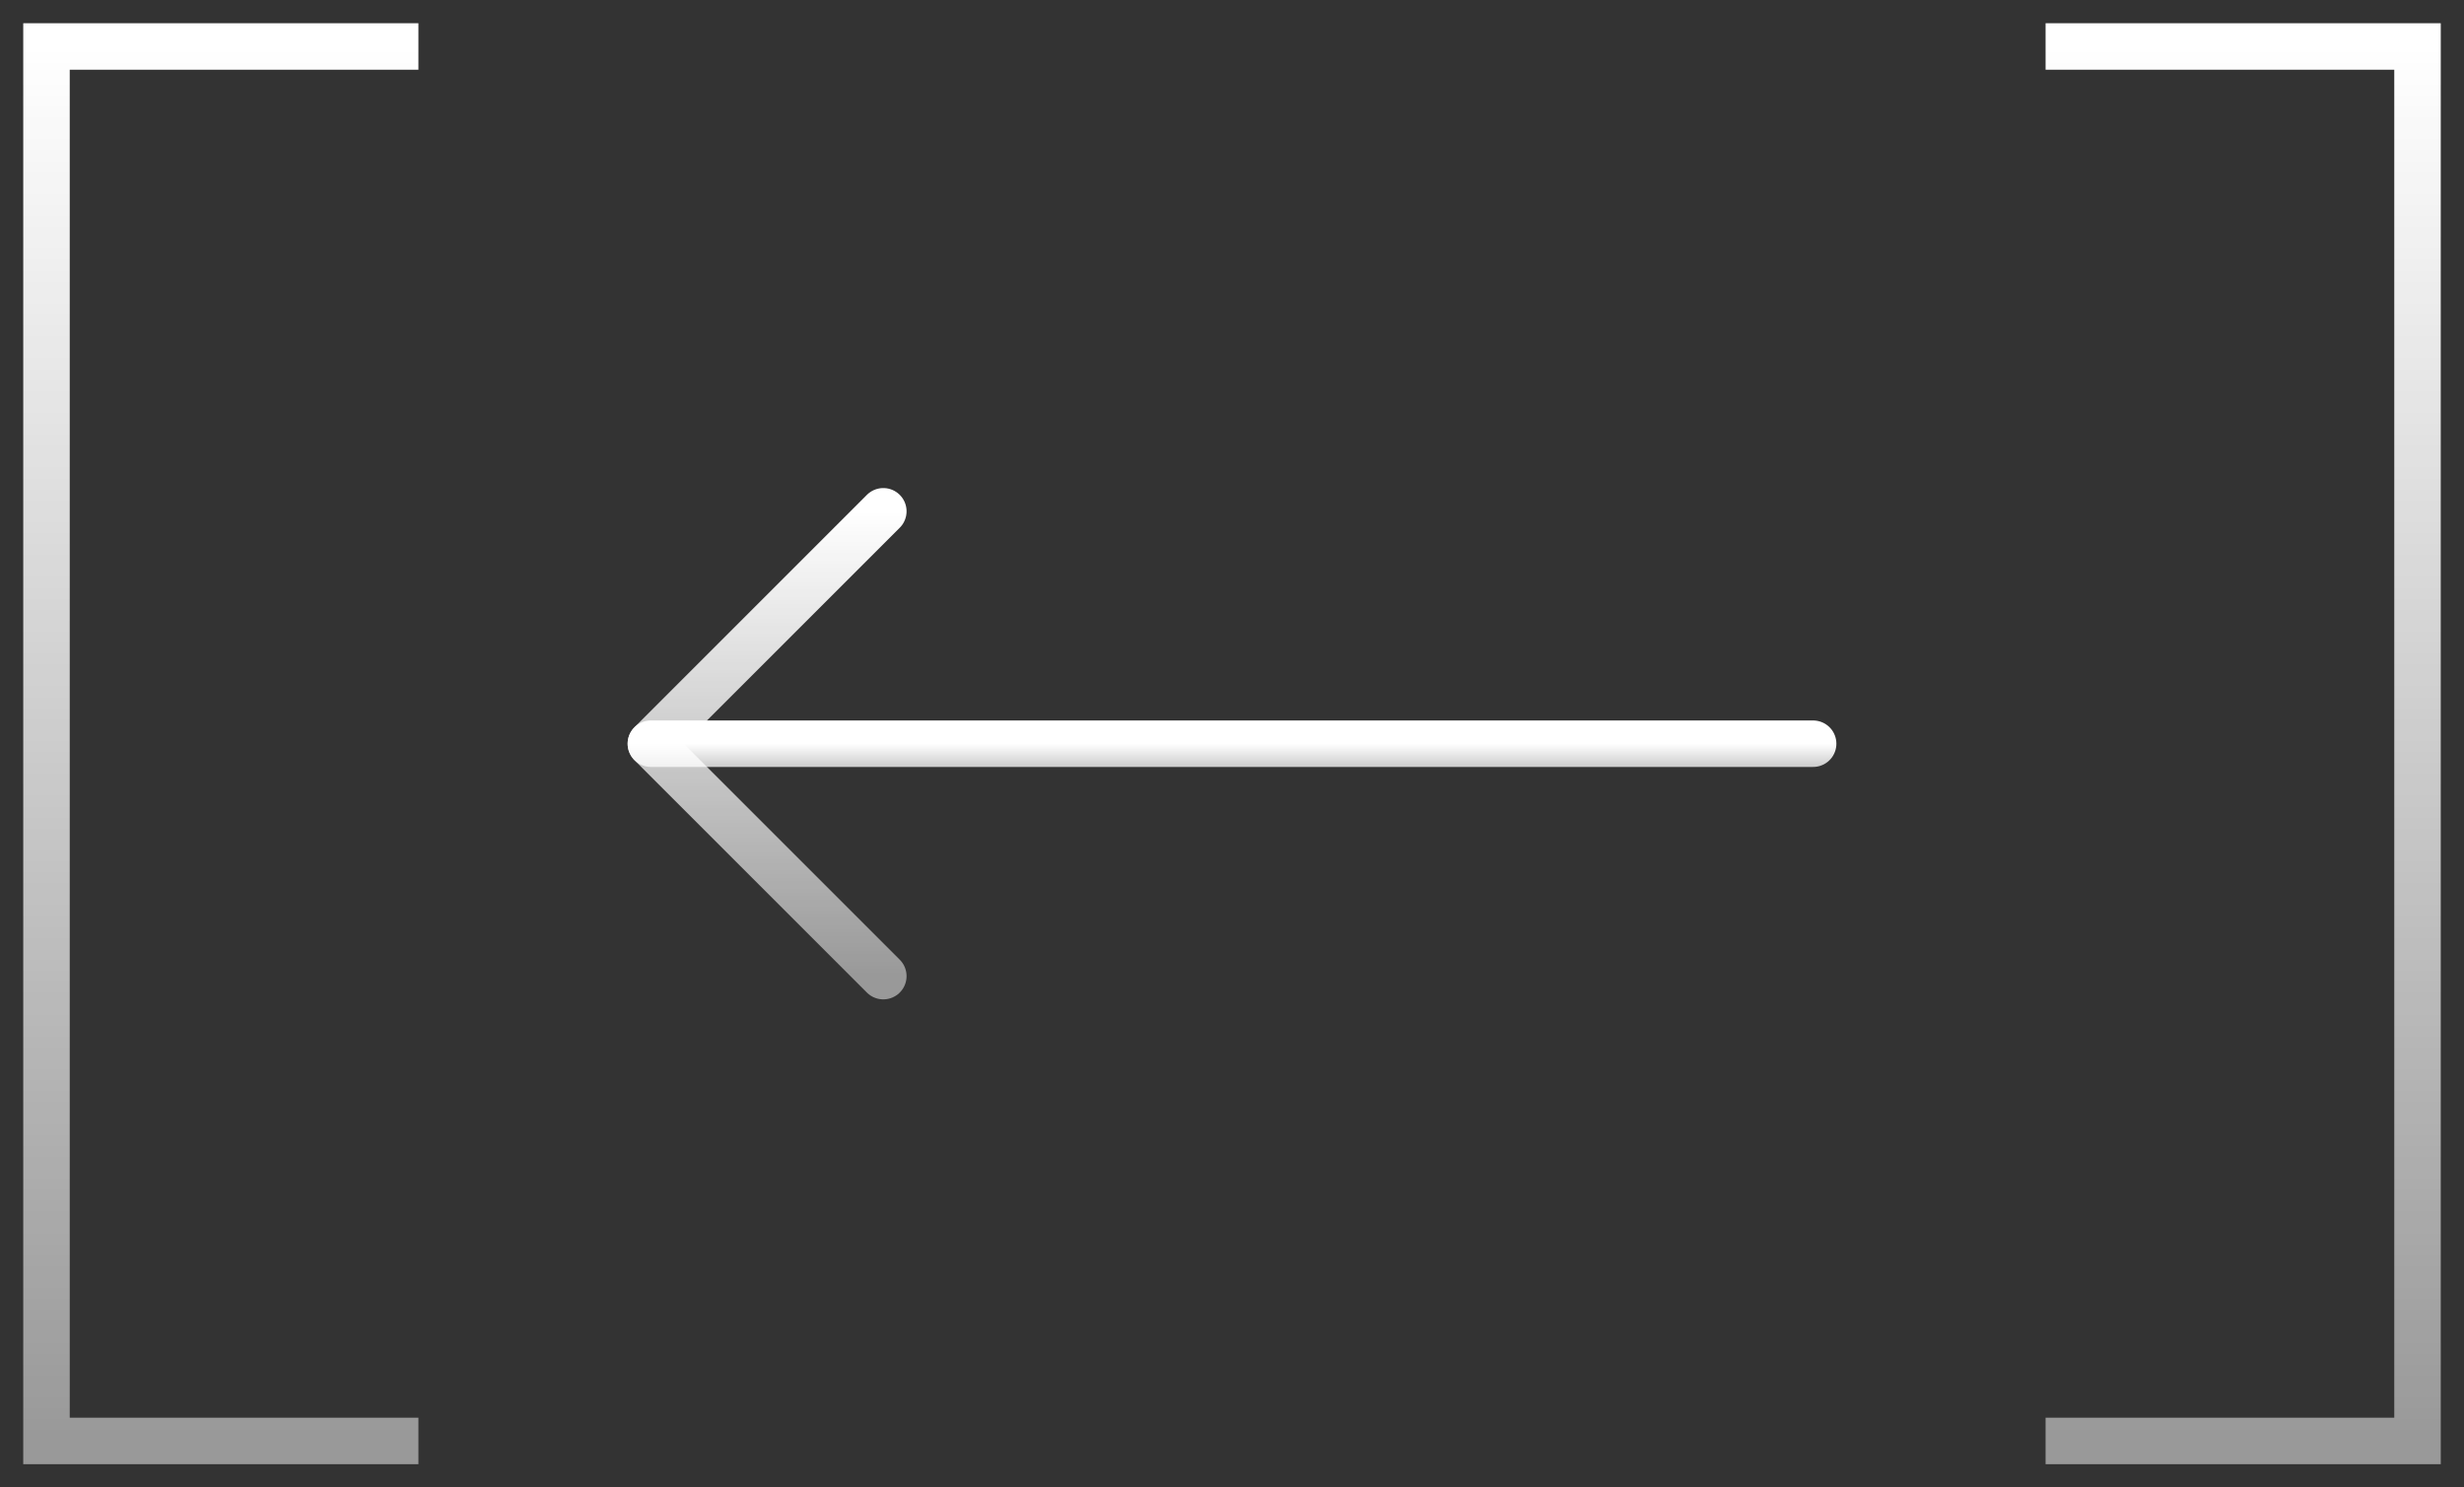
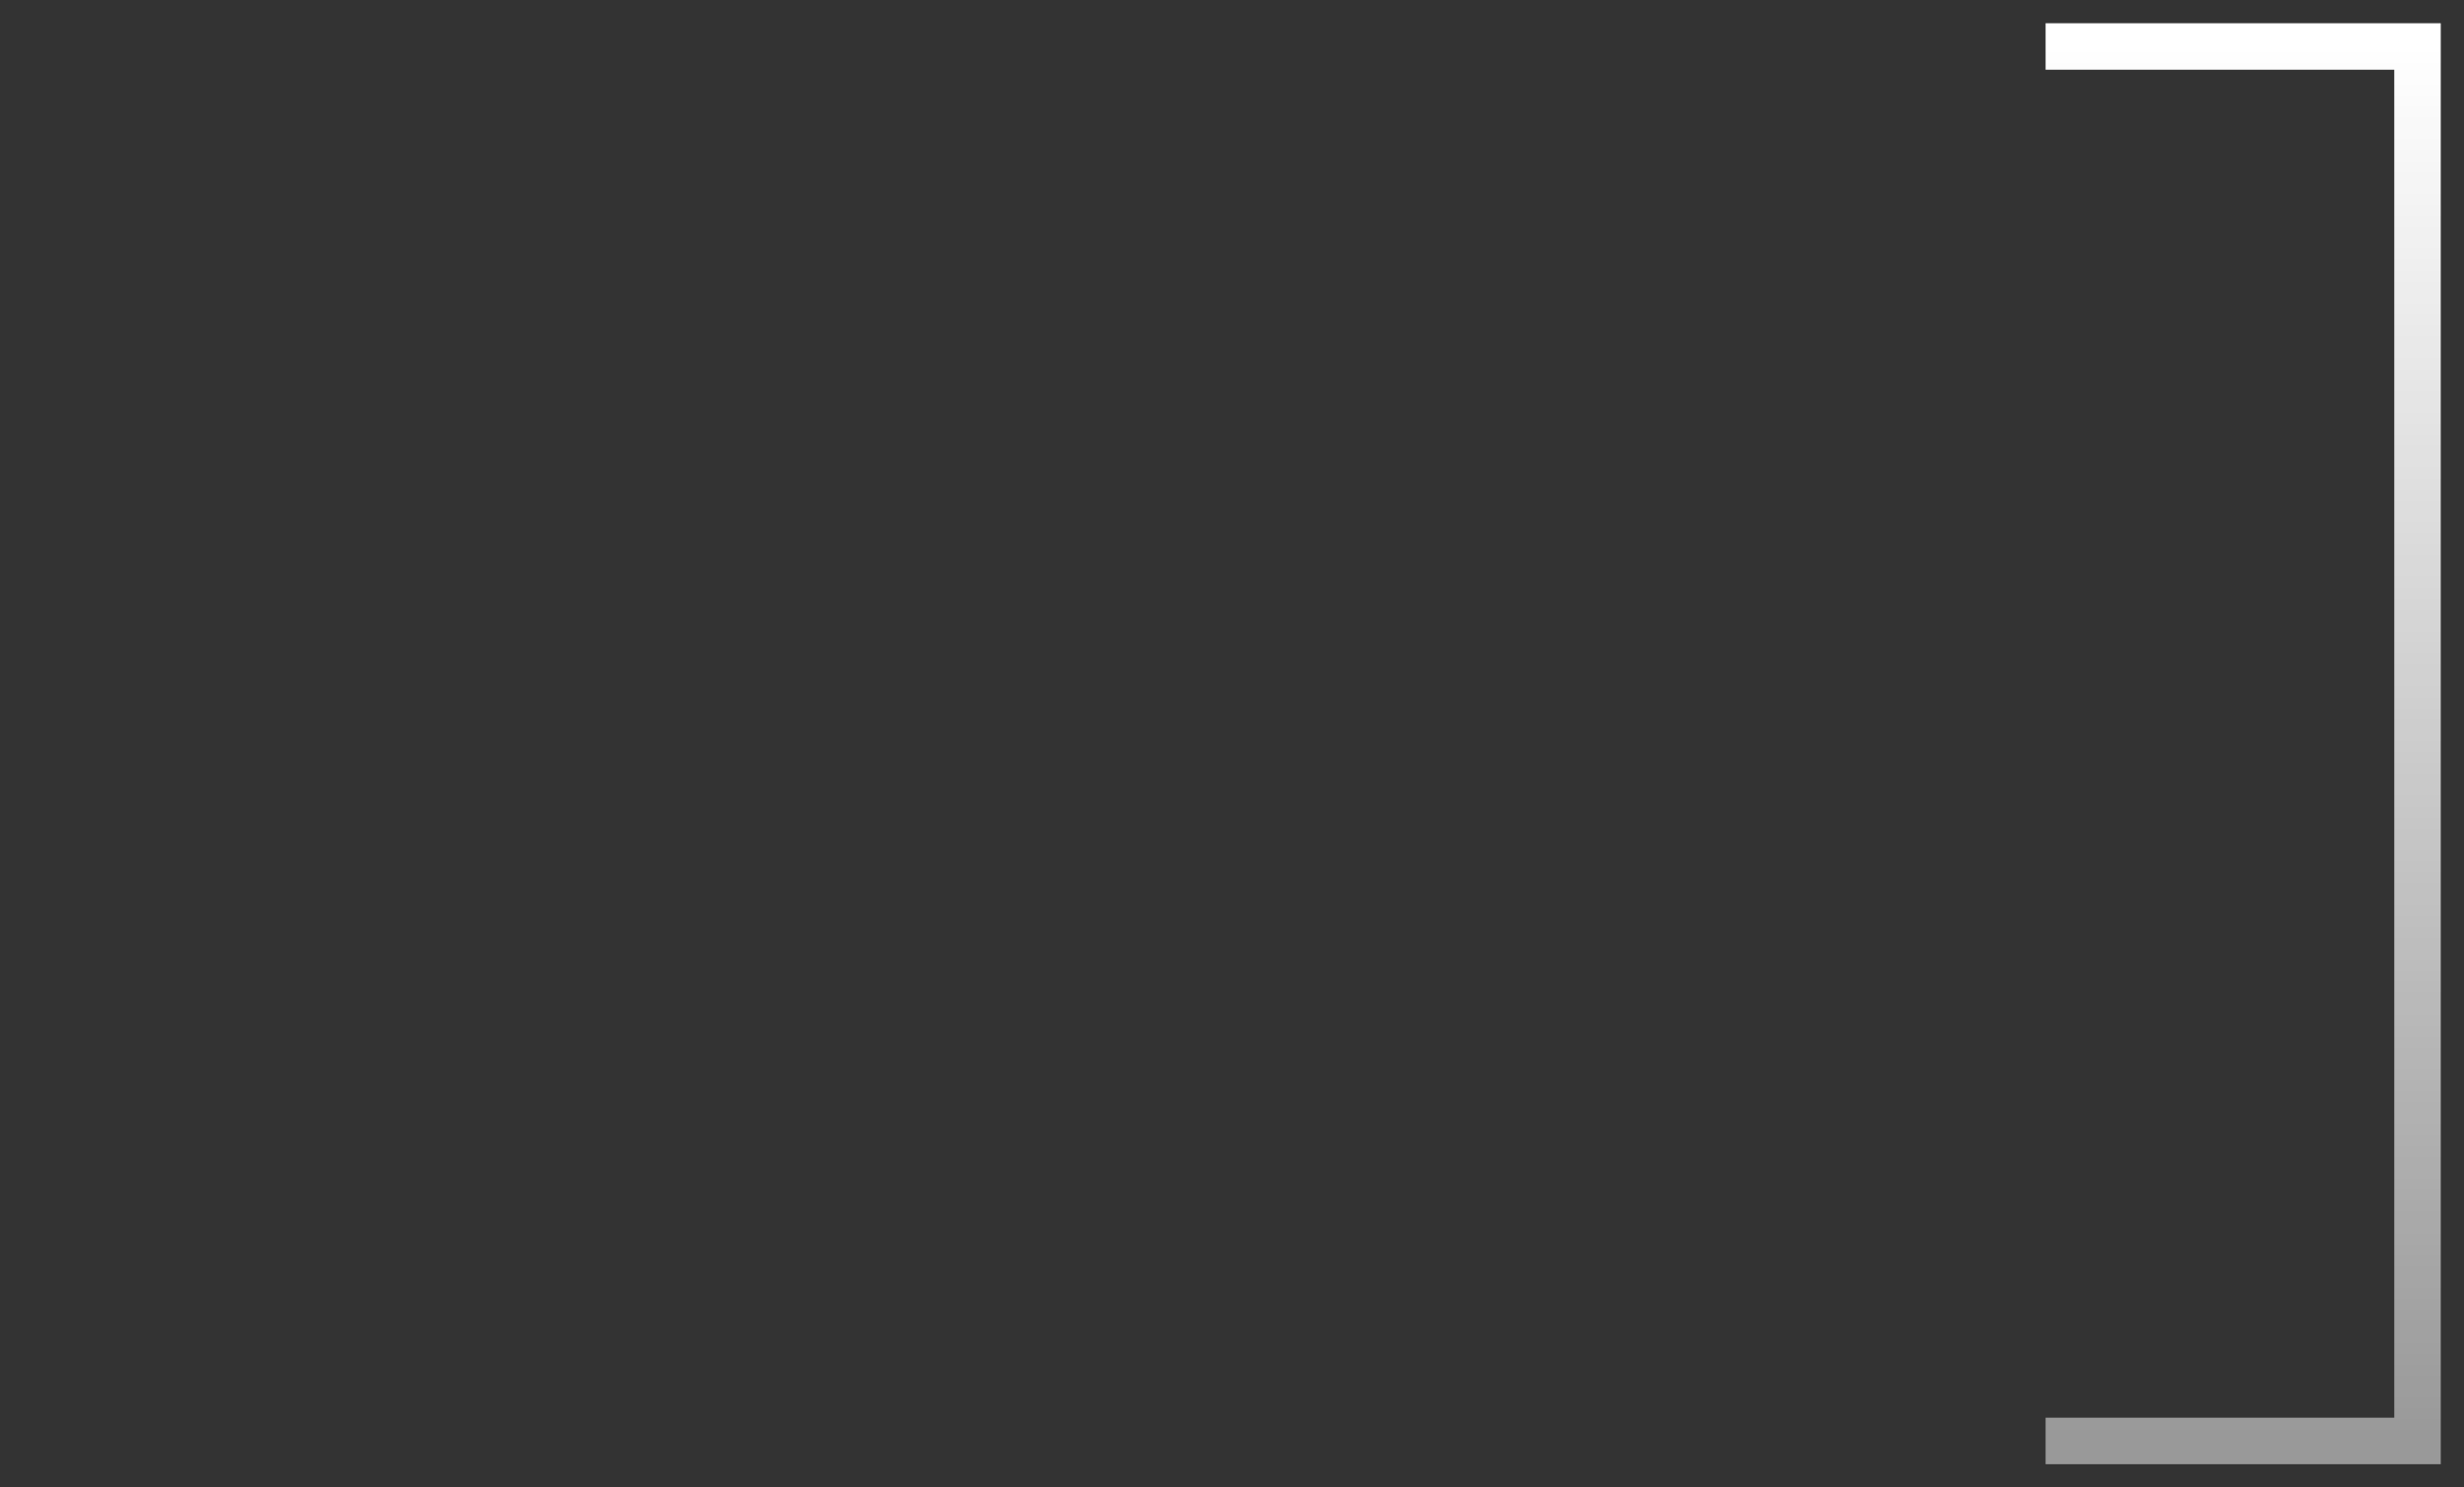
<svg xmlns="http://www.w3.org/2000/svg" width="53" height="32" viewBox="0 0 53 32" fill="none">
  <rect x="0" y="0" width="53" height="32" fill="#333333" stroke="none" />
-   <path d="M39 16L14 16" stroke="url(#paint0_linear_3365_800)" stroke-linecap="round" stroke-linejoin="round" />
-   <path d="M19 11L14 16L19 21" stroke="url(#paint1_linear_3365_800)" stroke-linecap="round" stroke-linejoin="round" />
-   <path d="M9 1H1V31H9" stroke="url(#paint2_linear_3365_800)" />
  <path d="M44 1H52V31H44" stroke="url(#paint3_linear_3365_800)" />
  <defs>
    <linearGradient id="paint0_linear_3365_800" x1="26.5" y1="16" x2="26.5" y2="17" gradientUnits="userSpaceOnUse">
      <stop stop-color="white" />
      <stop offset="1" stop-color="white" stop-opacity="0.5" />
    </linearGradient>
    <linearGradient id="paint1_linear_3365_800" x1="16.5" y1="11" x2="16.5" y2="21" gradientUnits="userSpaceOnUse">
      <stop stop-color="white" />
      <stop offset="1" stop-color="white" stop-opacity="0.5" />
    </linearGradient>
    <linearGradient id="paint2_linear_3365_800" x1="5" y1="1" x2="5" y2="31" gradientUnits="userSpaceOnUse">
      <stop stop-color="white" />
      <stop offset="1" stop-color="white" stop-opacity="0.5" />
    </linearGradient>
    <linearGradient id="paint3_linear_3365_800" x1="48" y1="1" x2="48" y2="31" gradientUnits="userSpaceOnUse">
      <stop stop-color="white" />
      <stop offset="1" stop-color="white" stop-opacity="0.5" />
    </linearGradient>
  </defs>
</svg>